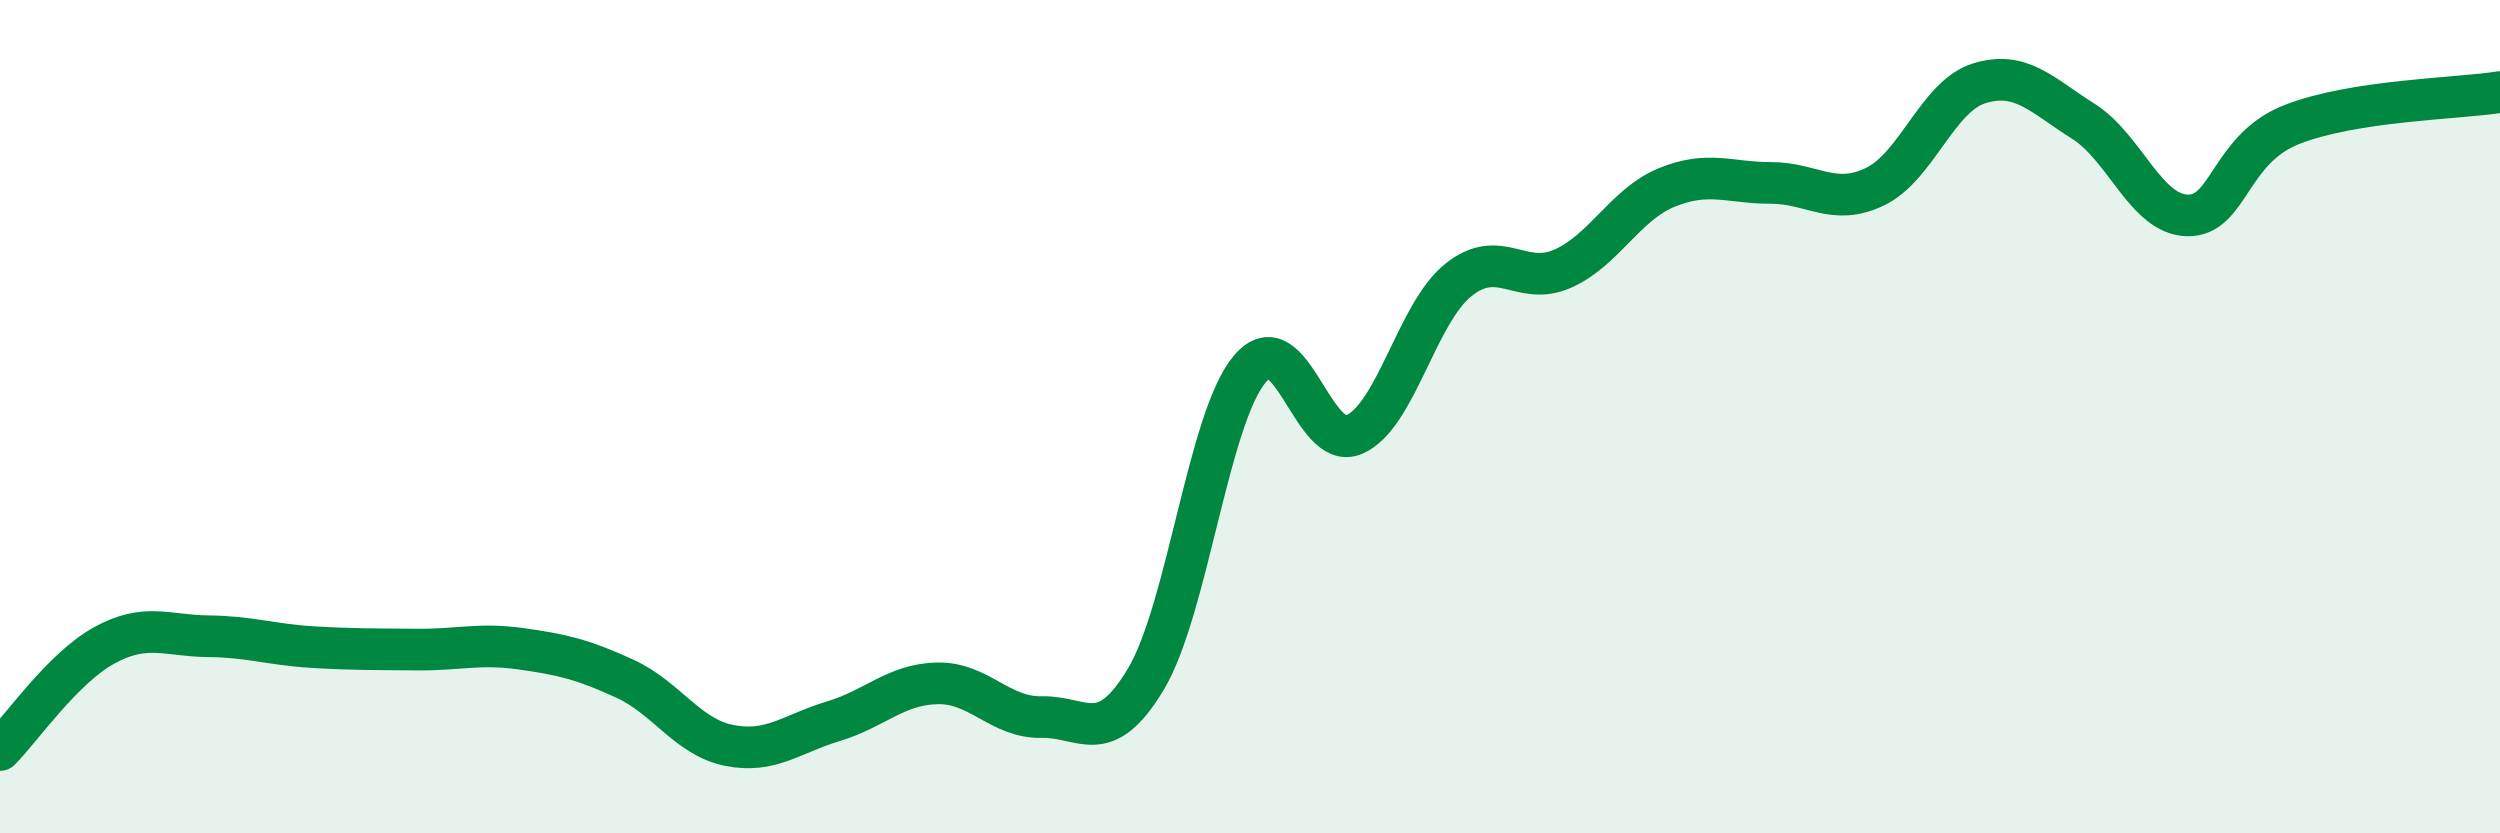
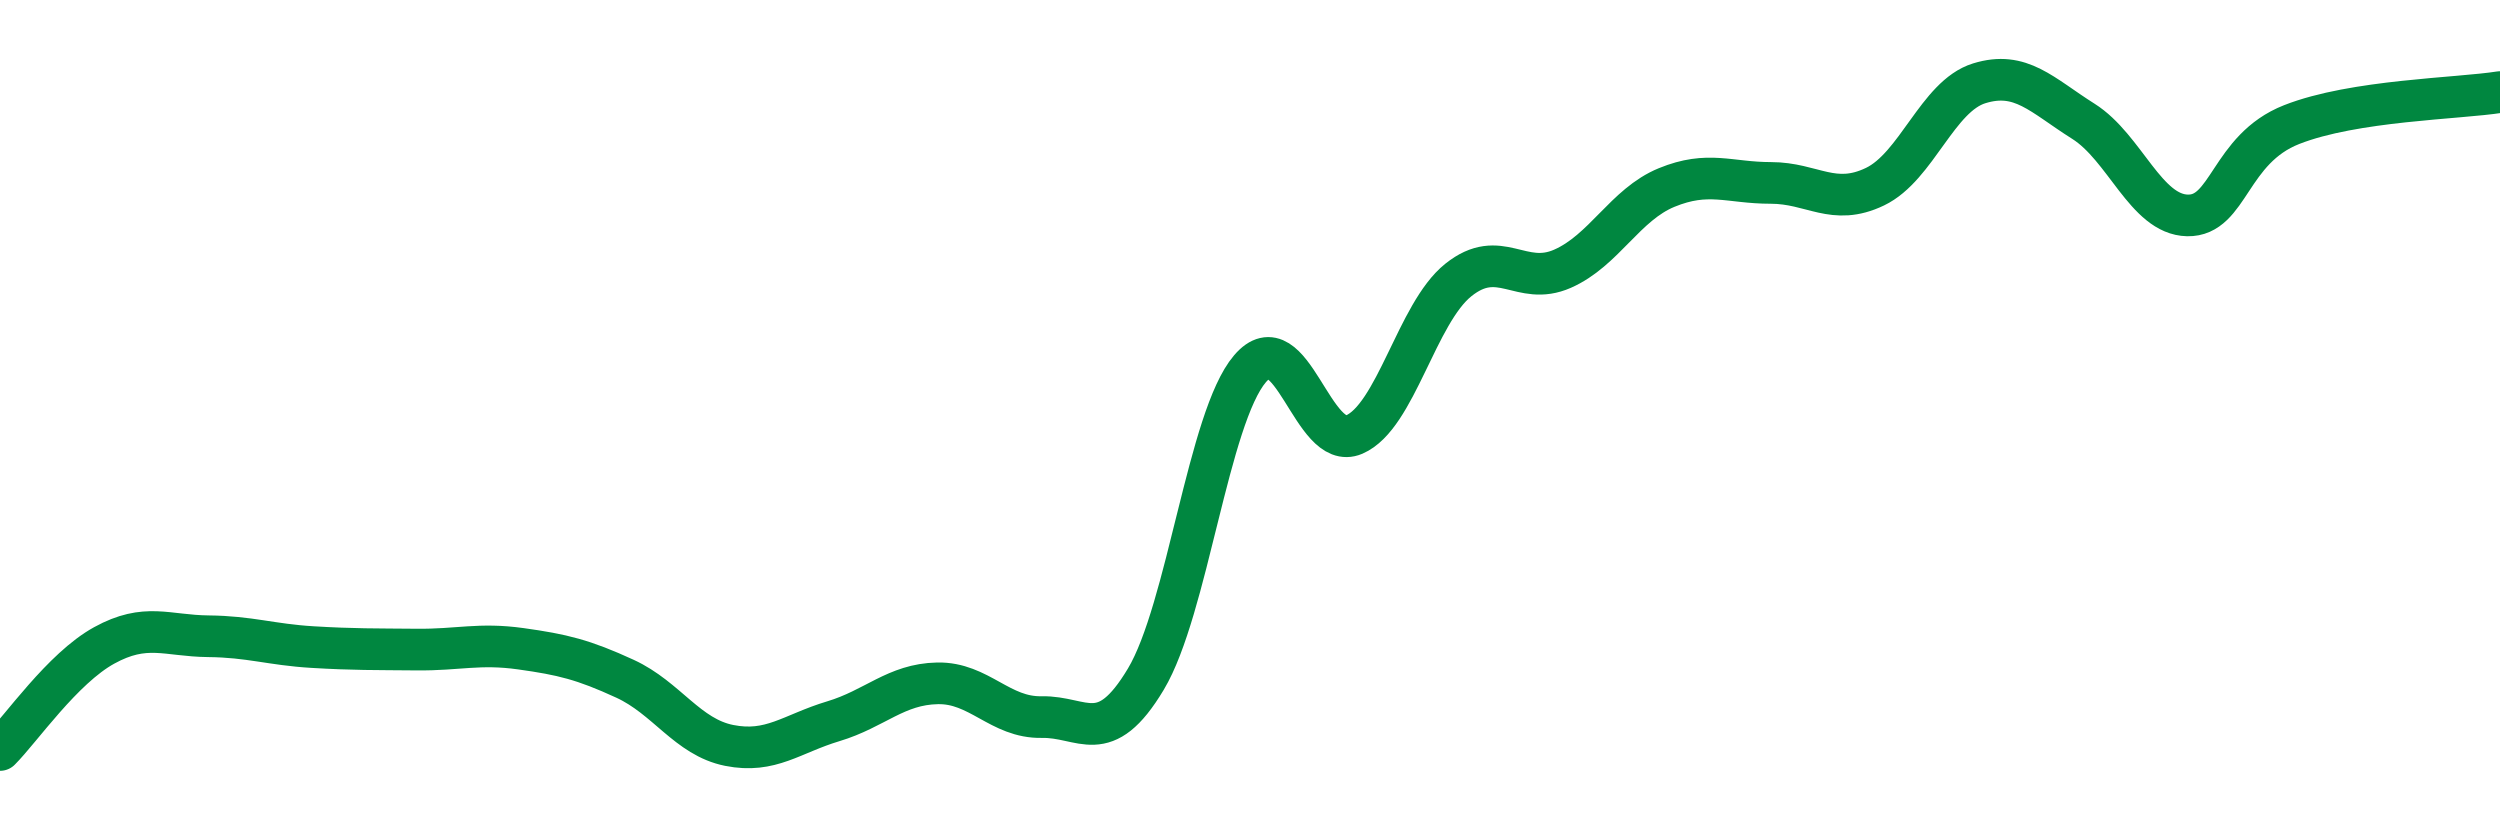
<svg xmlns="http://www.w3.org/2000/svg" width="60" height="20" viewBox="0 0 60 20">
-   <path d="M 0,18 C 0.5,17.5 1.5,16.04 2.5,15.49 C 3.5,14.94 4,15.26 5,15.27 C 6,15.28 6.5,15.47 7.5,15.53 C 8.5,15.59 9,15.58 10,15.59 C 11,15.6 11.5,15.43 12.5,15.57 C 13.5,15.71 14,15.83 15,16.29 C 16,16.75 16.5,17.69 17.5,17.89 C 18.5,18.09 19,17.61 20,17.31 C 21,17.01 21.5,16.42 22.5,16.4 C 23.5,16.38 24,17.23 25,17.21 C 26,17.19 26.5,17.97 27.5,16.3 C 28.5,14.63 29,10.02 30,8.85 C 31,7.68 31.5,10.86 32.5,10.43 C 33.5,10 34,7.52 35,6.72 C 36,5.92 36.5,6.89 37.5,6.45 C 38.5,6.01 39,4.91 40,4.5 C 41,4.09 41.5,4.39 42.5,4.39 C 43.5,4.39 44,4.96 45,4.48 C 46,4 46.5,2.31 47.5,2 C 48.5,1.69 49,2.28 50,2.91 C 51,3.54 51.5,5.15 52.5,5.17 C 53.5,5.19 53.5,3.58 55,2.99 C 56.5,2.4 59,2.37 60,2.21L60 20L0 20Z" fill="#008740" opacity="0.1" stroke-linecap="round" stroke-linejoin="round" />
  <path d="M 0,18 C 0.5,17.5 1.5,16.04 2.5,15.49 C 3.5,14.94 4,15.26 5,15.27 C 6,15.28 6.5,15.47 7.5,15.53 C 8.5,15.59 9,15.58 10,15.59 C 11,15.6 11.5,15.43 12.5,15.57 C 13.5,15.71 14,15.83 15,16.29 C 16,16.75 16.5,17.69 17.5,17.89 C 18.5,18.09 19,17.61 20,17.31 C 21,17.01 21.5,16.42 22.5,16.4 C 23.5,16.38 24,17.23 25,17.21 C 26,17.19 26.5,17.97 27.5,16.3 C 28.5,14.63 29,10.02 30,8.85 C 31,7.68 31.5,10.86 32.5,10.43 C 33.5,10 34,7.52 35,6.72 C 36,5.92 36.5,6.89 37.5,6.45 C 38.5,6.01 39,4.91 40,4.5 C 41,4.09 41.5,4.39 42.5,4.39 C 43.5,4.39 44,4.96 45,4.48 C 46,4 46.5,2.31 47.5,2 C 48.5,1.69 49,2.28 50,2.91 C 51,3.54 51.5,5.15 52.5,5.17 C 53.5,5.19 53.5,3.58 55,2.99 C 56.5,2.4 59,2.37 60,2.21" stroke="#008740" stroke-width="1" fill="none" stroke-linecap="round" stroke-linejoin="round" />
</svg>